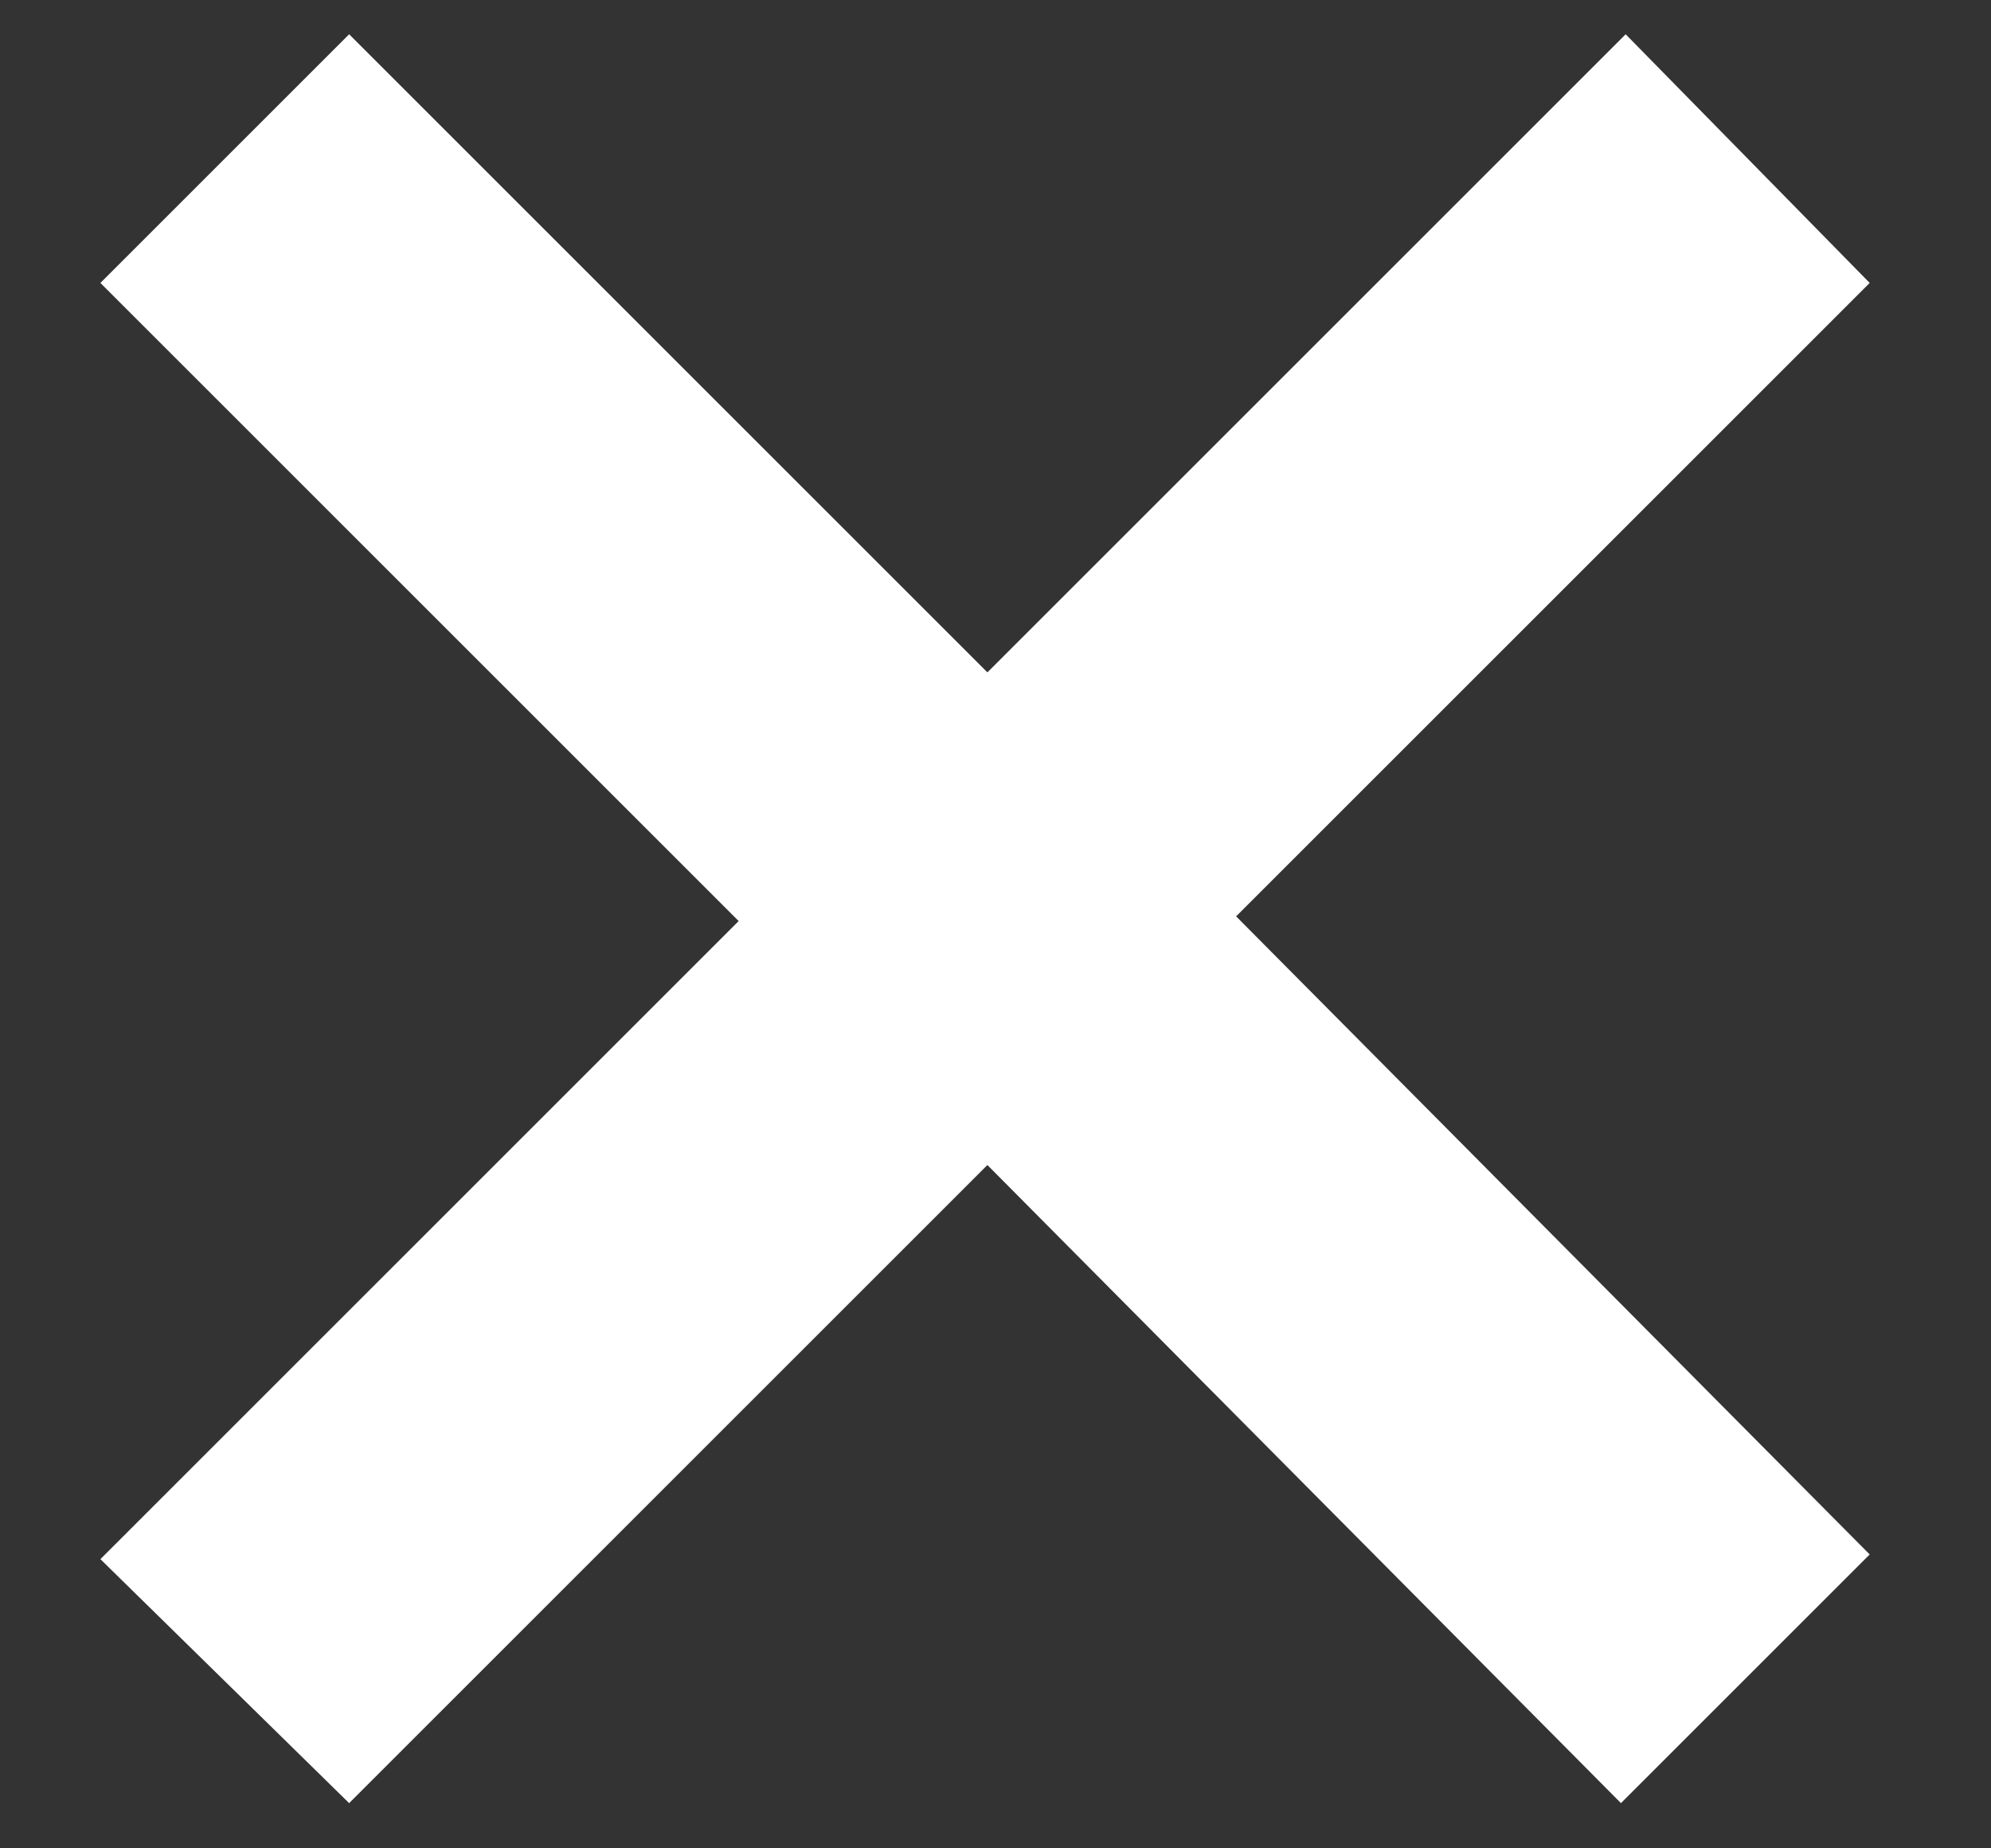
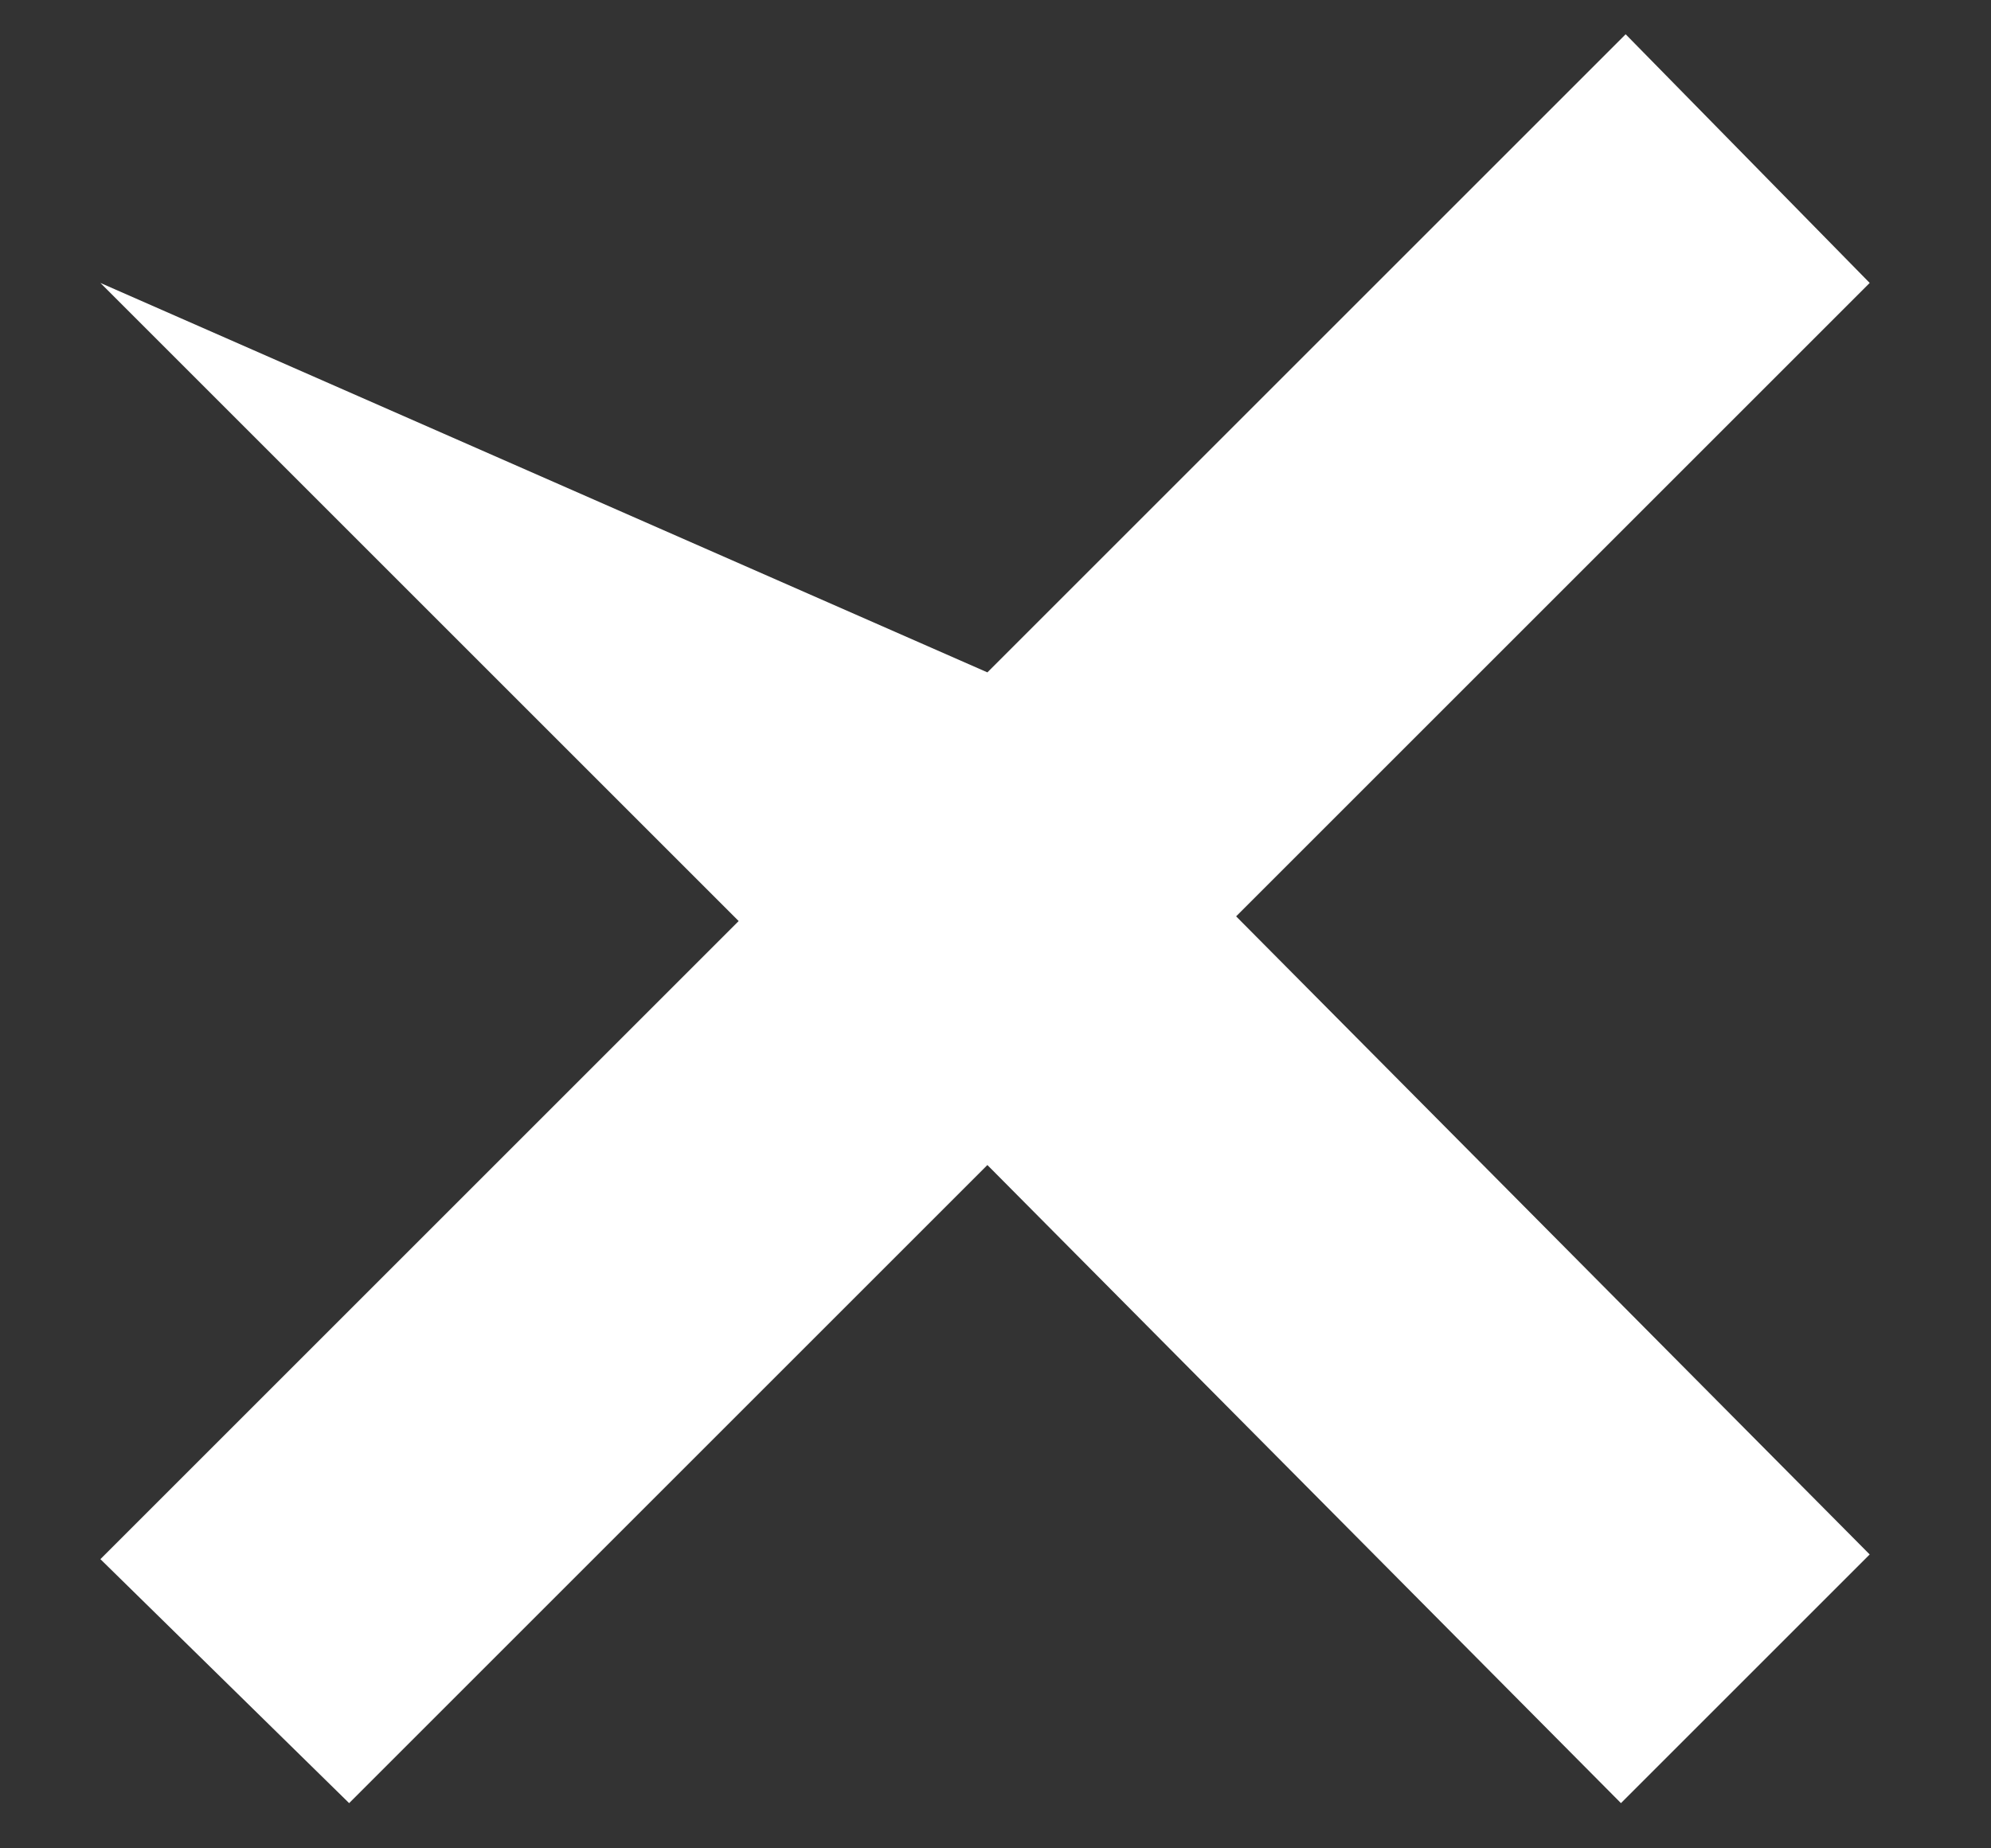
<svg xmlns="http://www.w3.org/2000/svg" width="14" height="13" viewBox="0 0 14 13" fill="none">
  <rect x="0" y="0" width="14" height="13" fill="#333333" stroke="none" />
-   <path d="M13.147 1.99L8.692 6.445L13.147 10.933L11.398 12.682L6.943 8.194L2.455 12.682L0.706 10.966L5.194 6.478L0.706 1.99L2.455 0.241L6.943 4.729L11.431 0.241L13.147 1.99Z" fill="white" />
+   <path d="M13.147 1.99L8.692 6.445L13.147 10.933L11.398 12.682L6.943 8.194L2.455 12.682L0.706 10.966L5.194 6.478L0.706 1.99L6.943 4.729L11.431 0.241L13.147 1.99Z" fill="white" />
</svg>